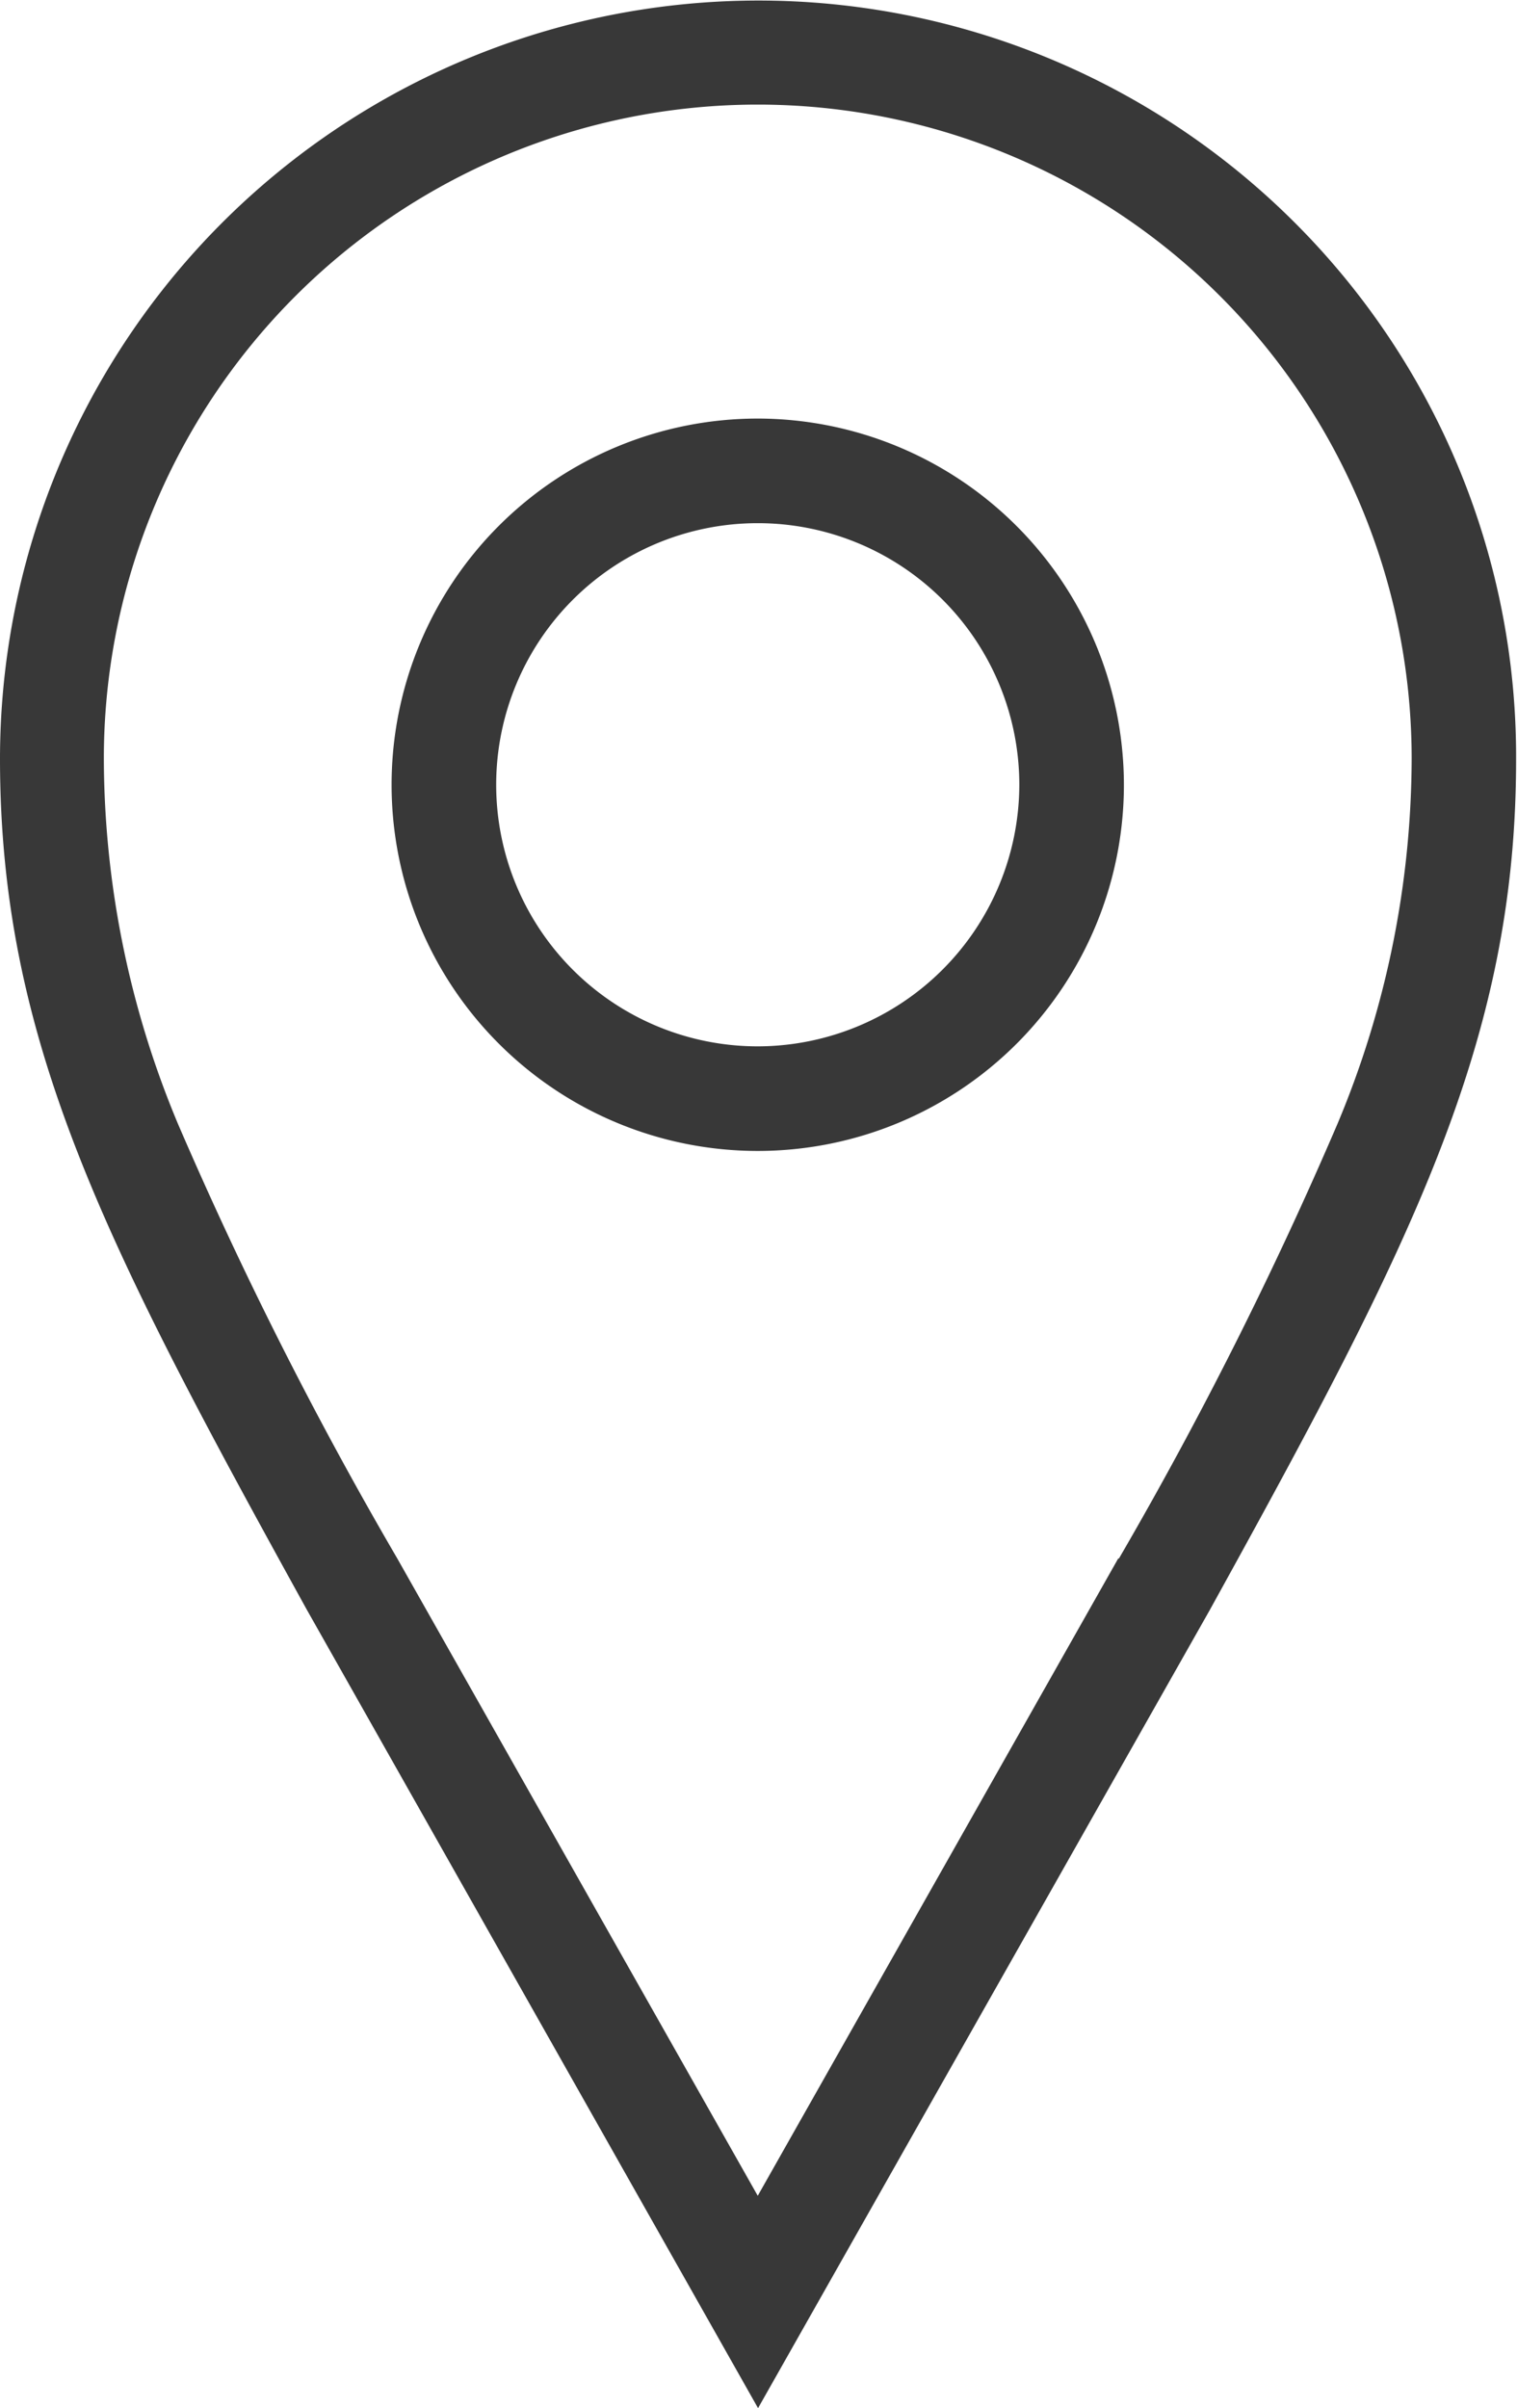
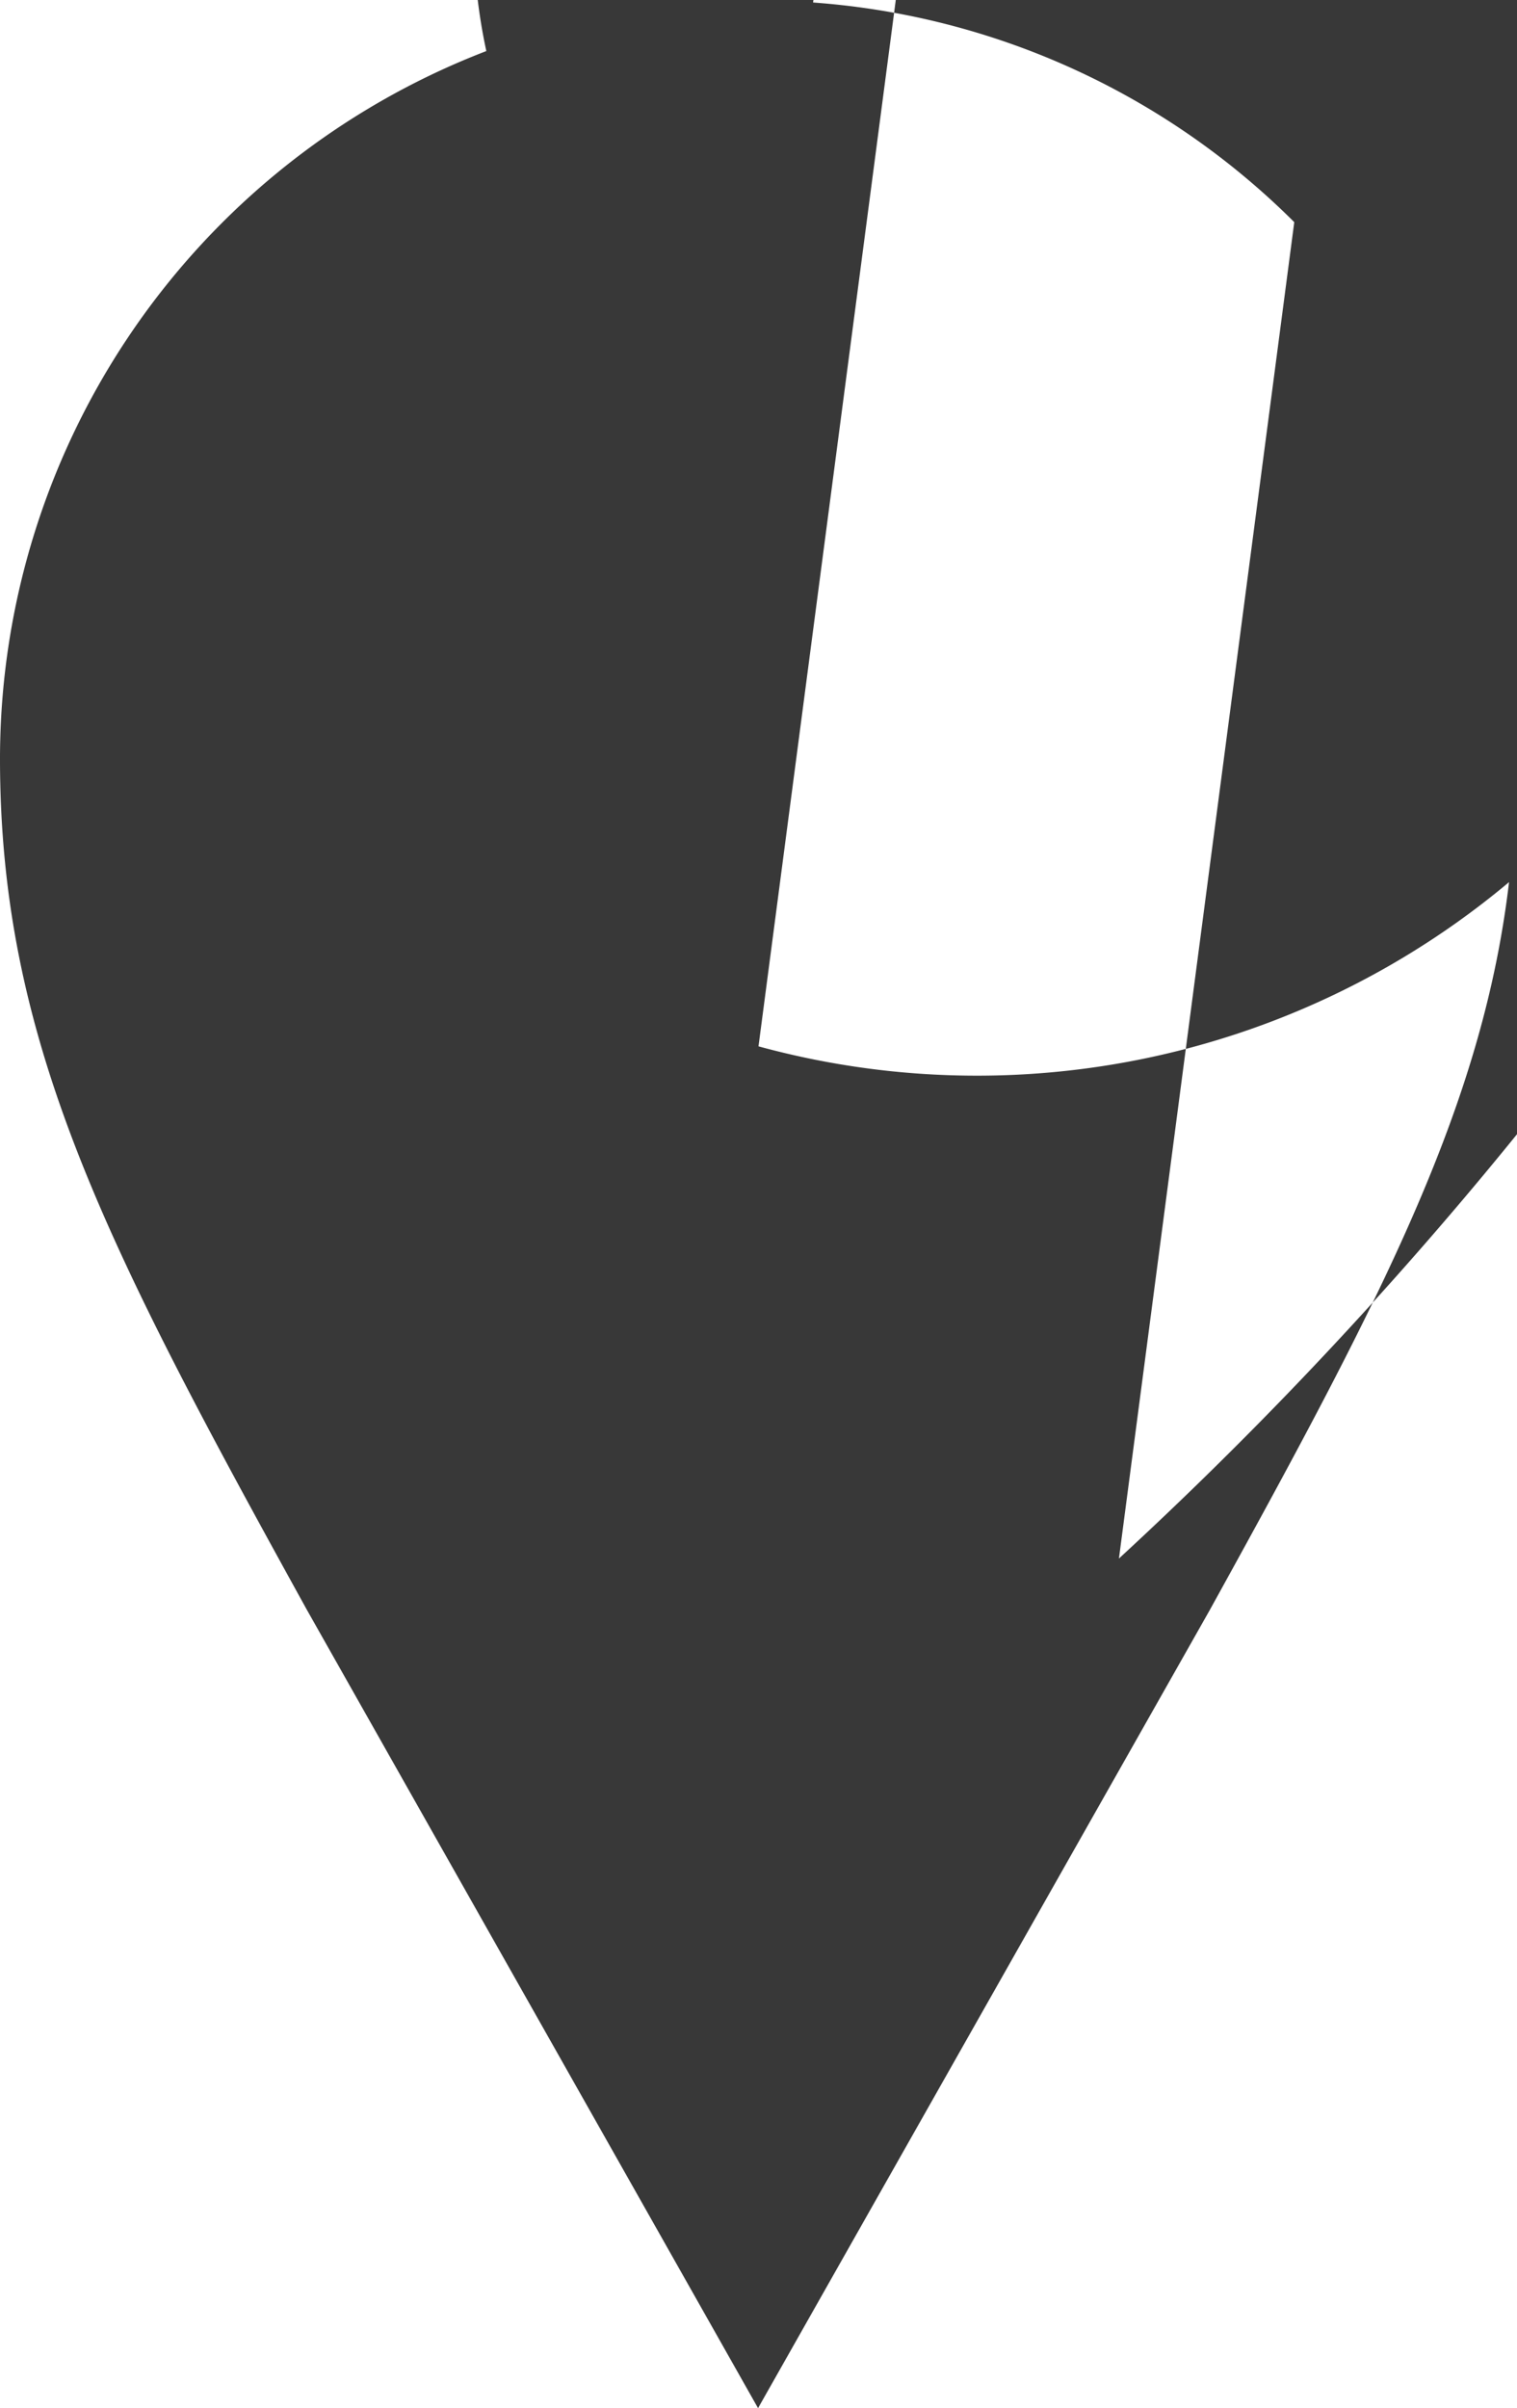
<svg xmlns="http://www.w3.org/2000/svg" width="10.08" height="16" viewBox="0 0 10.08 16">
-   <path d="M218.6,41.476A5.04,5.04,0,0,0,210,45.04c0,1.877.7,3.229,2.037,5.652l3,5.308,3-5.3,0,0c1.338-2.423,2.037-3.775,2.037-5.652A5.013,5.013,0,0,0,218.6,41.476Zm-1.17,8.879-2.395,4.234-2.395-4.234a26.649,26.649,0,0,1-1.458-2.889,6.316,6.316,0,0,1-.492-2.426,4.345,4.345,0,1,1,8.69,0,6.3,6.3,0,0,1-.492,2.425A26.646,26.646,0,0,1,217.435,50.355Zm-2.395-7.574a2.433,2.433,0,1,0,2.433,2.433A2.436,2.436,0,0,0,215.04,42.781Zm0,4.171a1.738,1.738,0,1,1,1.738-1.738A1.741,1.741,0,0,1,215.04,46.952Z" transform="translate(-210 -40)" fill="#383838" />
+   <path d="M218.6,41.476A5.04,5.04,0,0,0,210,45.04c0,1.877.7,3.229,2.037,5.652l3,5.308,3-5.3,0,0c1.338-2.423,2.037-3.775,2.037-5.652A5.013,5.013,0,0,0,218.6,41.476Za26.649,26.649,0,0,1-1.458-2.889,6.316,6.316,0,0,1-.492-2.426,4.345,4.345,0,1,1,8.69,0,6.3,6.3,0,0,1-.492,2.425A26.646,26.646,0,0,1,217.435,50.355Zm-2.395-7.574a2.433,2.433,0,1,0,2.433,2.433A2.436,2.436,0,0,0,215.04,42.781Zm0,4.171a1.738,1.738,0,1,1,1.738-1.738A1.741,1.741,0,0,1,215.04,46.952Z" transform="translate(-210 -40)" fill="#383838" />
</svg>